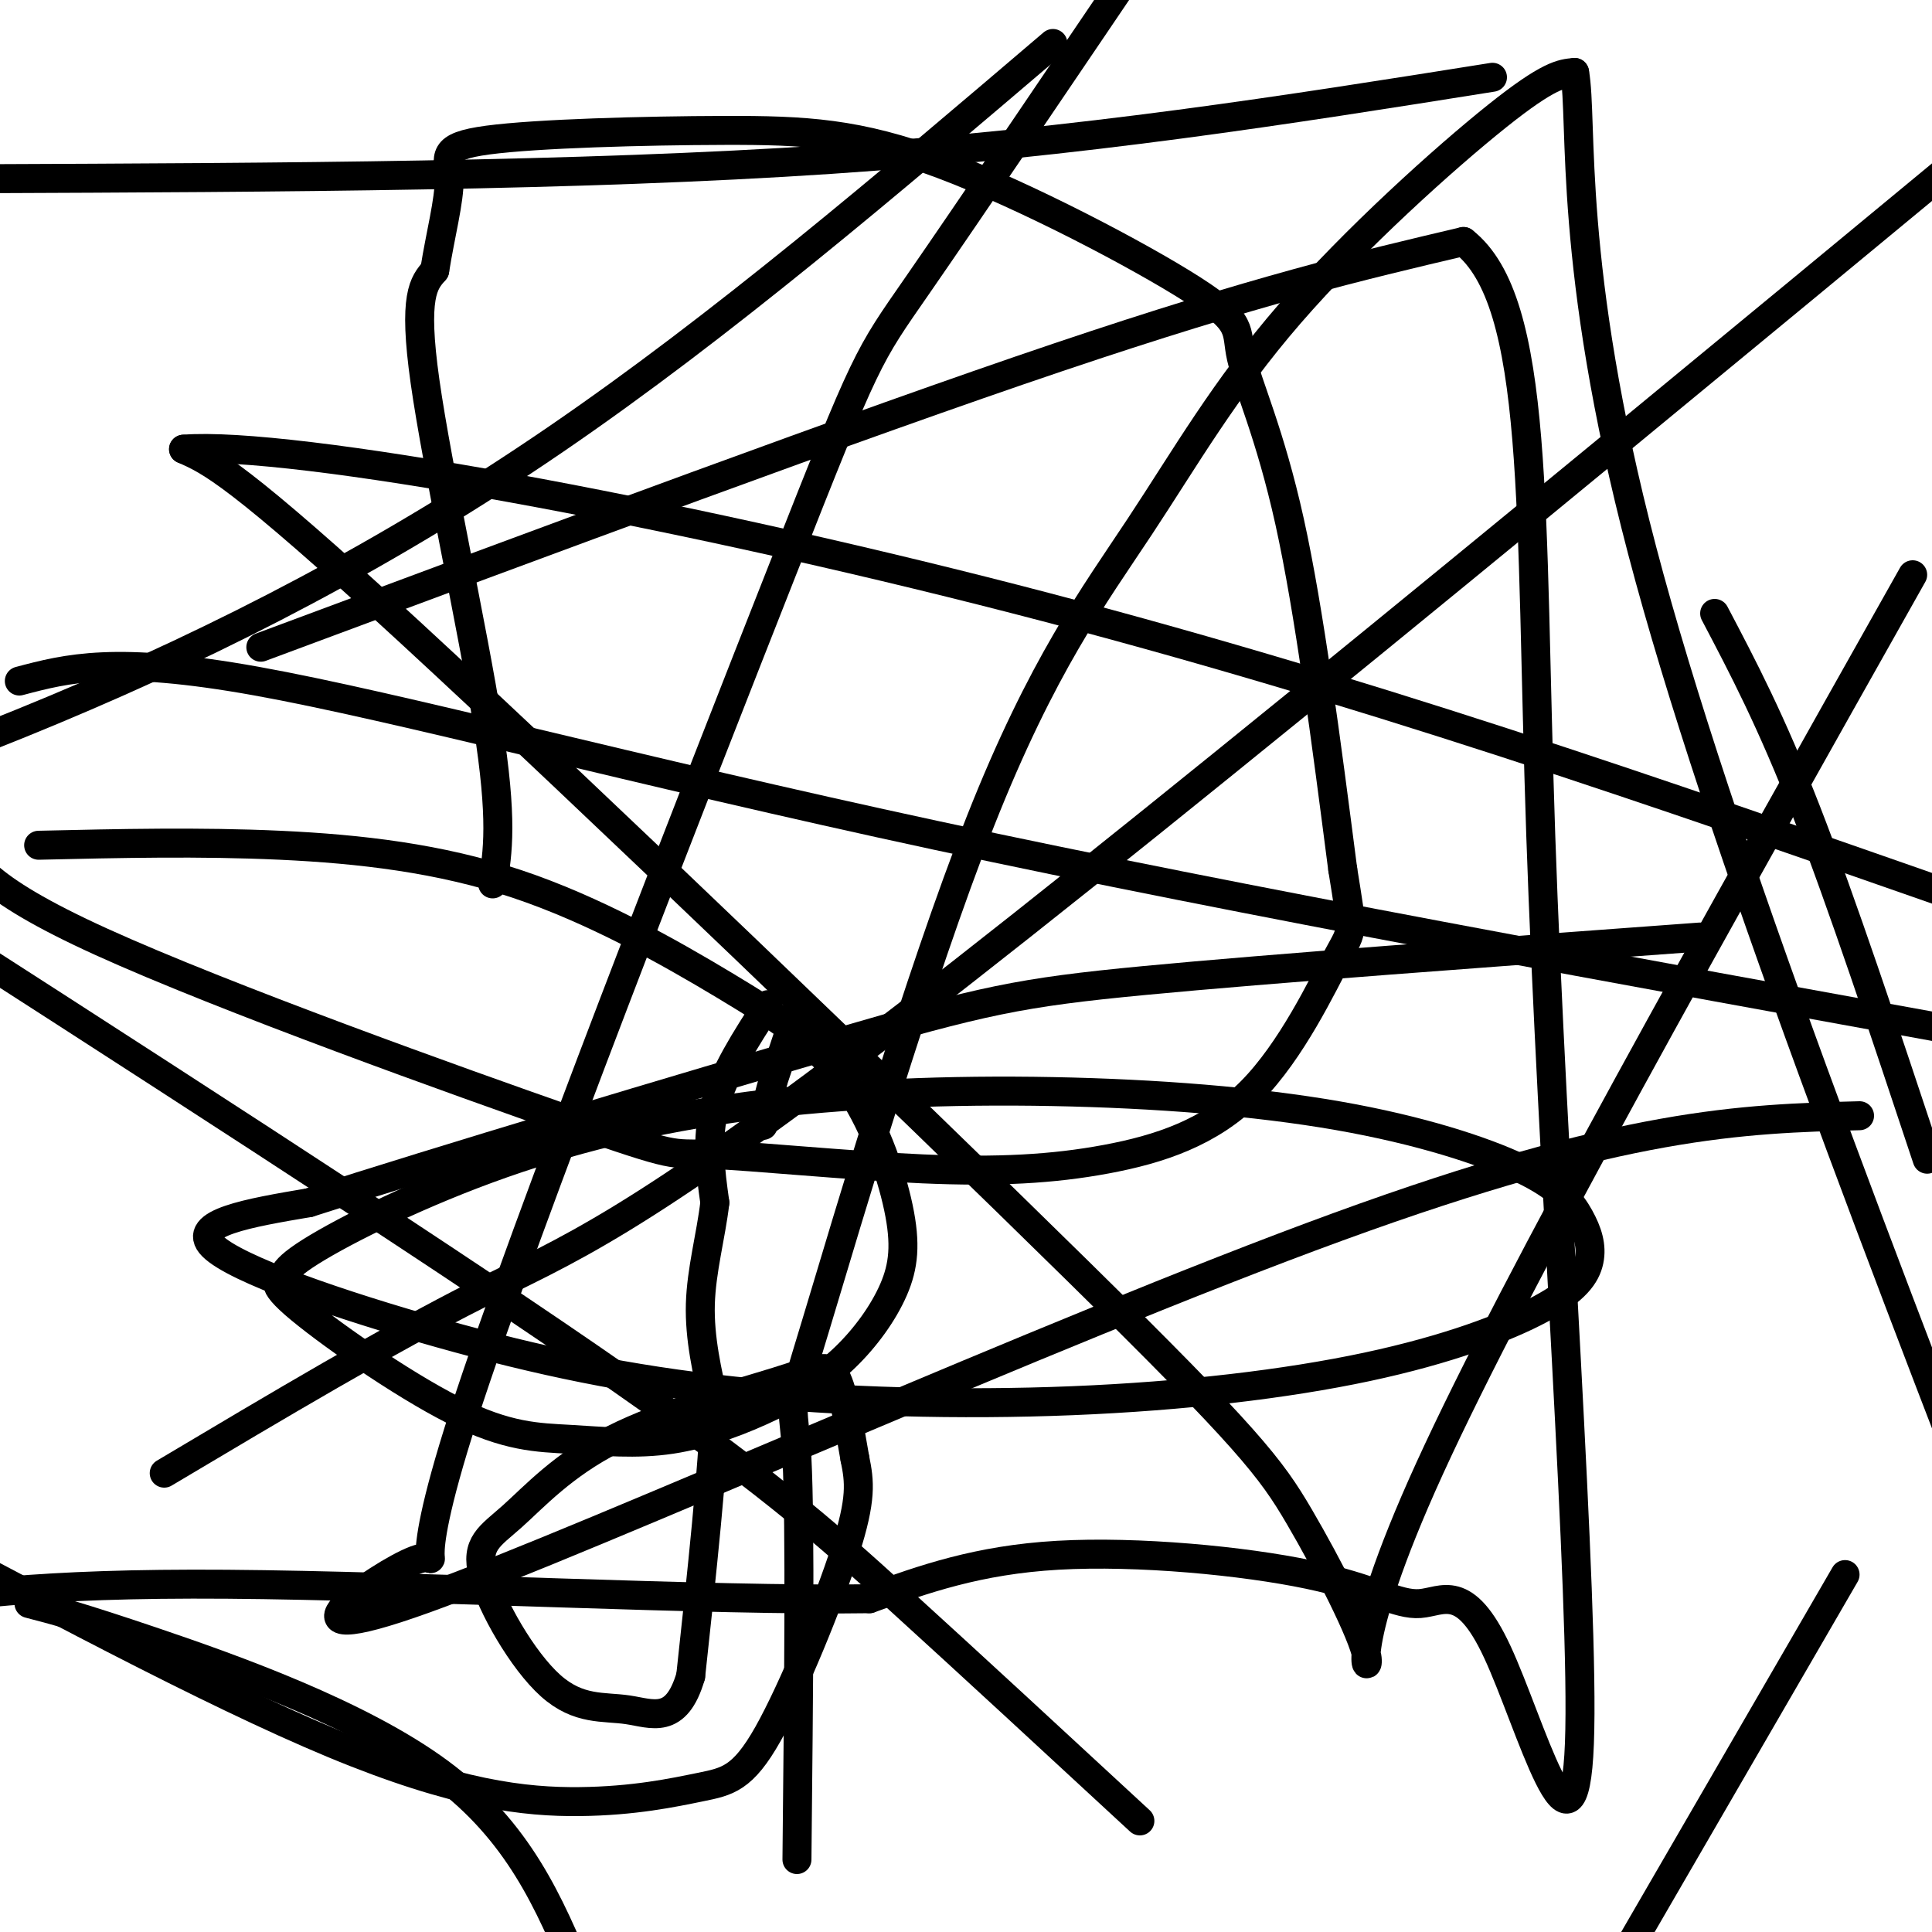
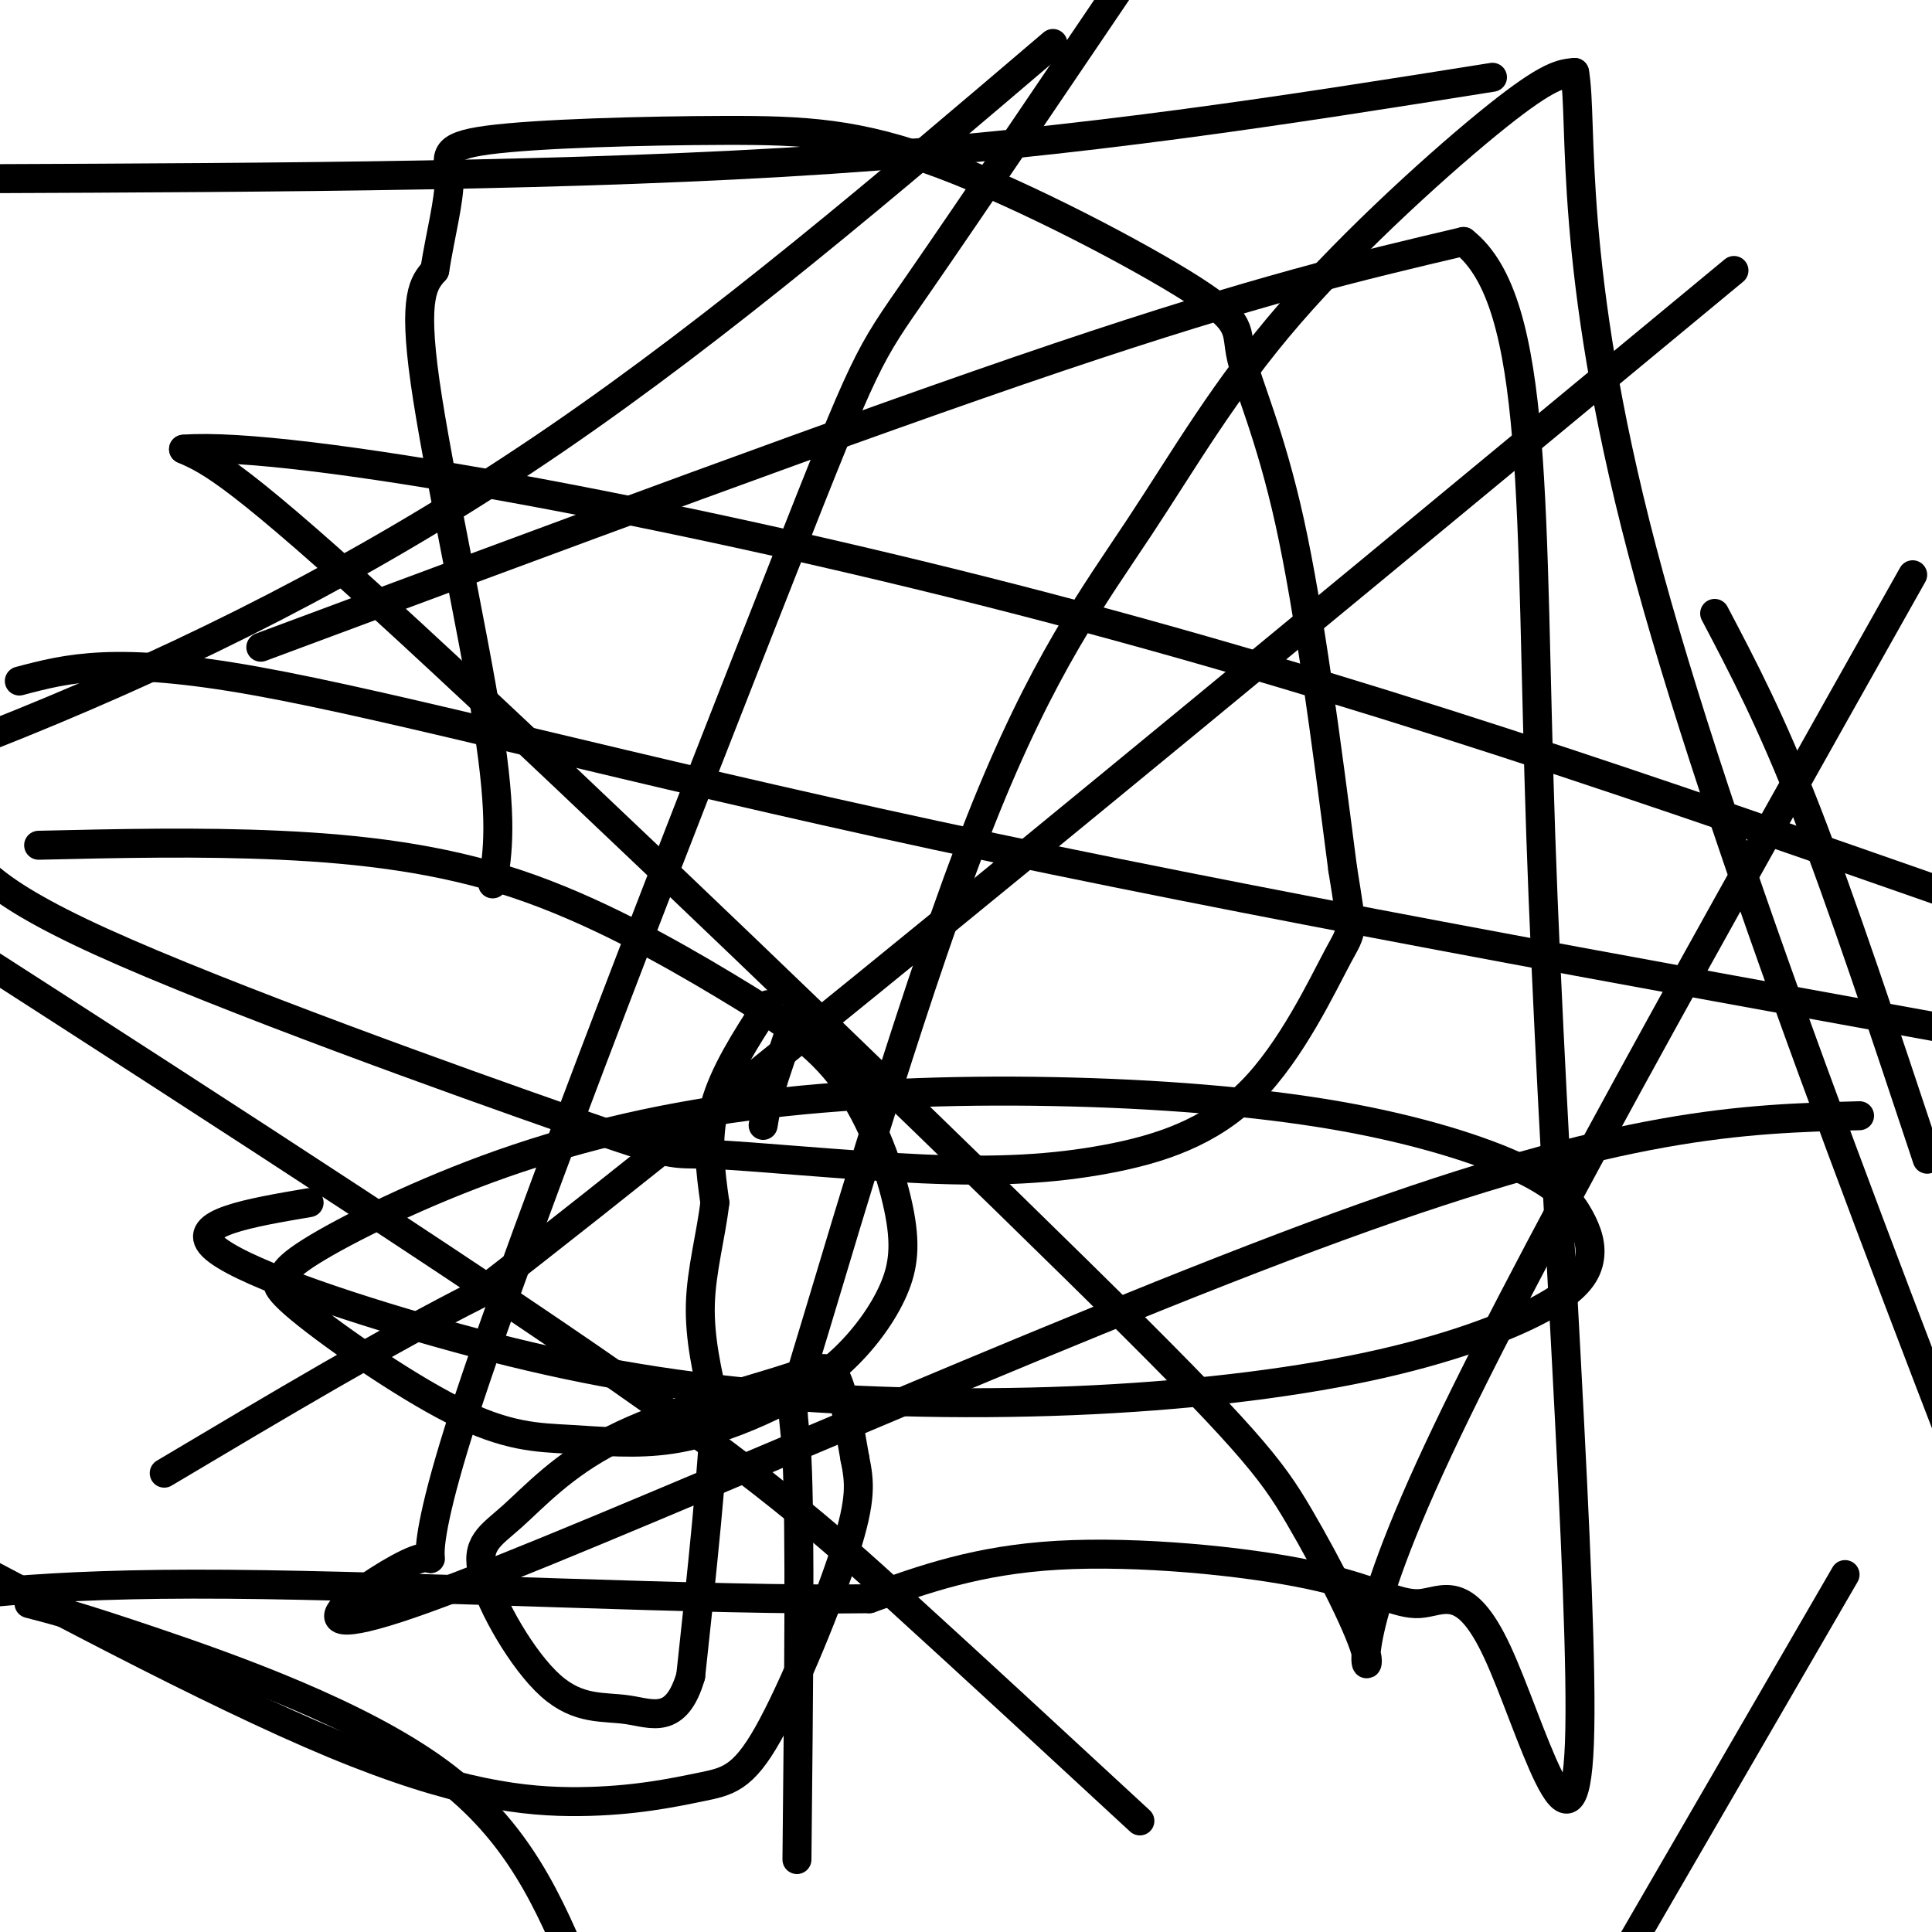
<svg xmlns="http://www.w3.org/2000/svg" viewBox="0 0 400 400" version="1.1">
  <g fill="none" stroke="#000000" stroke-width="6" stroke-linecap="round" stroke-linejoin="round">
    <path d="M165,209c0.000,0.000 -5.000,15.000 -5,15" />
    <path d="M160,224c-1.167,4.000 -1.583,6.500 -2,9" />
    <path d="M159,208c-4.583,7.083 -9.167,14.167 -11,21c-1.833,6.833 -0.917,13.417 0,20" />
    <path d="M148,249c-0.800,6.844 -2.800,13.956 -3,21c-0.200,7.044 1.400,14.022 3,21" />
    <path d="M148,291c-0.333,12.833 -2.667,34.417 -5,56" />
    <path d="M143,347c-2.986,10.215 -7.951,7.753 -13,7c-5.049,-0.753 -10.183,0.203 -16,-5c-5.817,-5.203 -12.317,-16.566 -14,-23c-1.683,-6.434 1.452,-7.940 6,-12c4.548,-4.060 10.508,-10.676 21,-16c10.492,-5.324 25.517,-9.356 34,-12c8.483,-2.644 10.424,-3.898 12,-1c1.576,2.898 2.788,9.949 4,17" />
    <path d="M177,302c0.982,4.791 1.438,8.267 -2,19c-3.438,10.733 -10.769,28.721 -16,38c-5.231,9.279 -8.361,9.848 -14,11c-5.639,1.152 -13.787,2.887 -25,3c-11.213,0.113 -25.489,-1.396 -51,-12c-25.511,-10.604 -62.255,-30.302 -99,-50" />
    <path d="M8,175c16.708,-0.383 33.417,-0.766 50,0c16.583,0.766 33.042,2.680 49,8c15.958,5.320 31.416,14.047 43,21c11.584,6.953 19.296,12.131 25,20c5.704,7.869 9.401,18.428 11,26c1.599,7.572 1.102,12.155 -1,17c-2.102,4.845 -5.807,9.952 -10,14c-4.193,4.048 -8.874,7.038 -15,10c-6.126,2.962 -13.696,5.895 -21,7c-7.304,1.105 -14.341,0.383 -21,0c-6.659,-0.383 -12.940,-0.428 -24,-6c-11.060,-5.572 -26.900,-16.672 -33,-22c-6.100,-5.328 -2.459,-4.884 -2,-5c0.459,-0.116 -2.264,-0.792 4,-5c6.264,-4.208 21.517,-11.949 38,-18c16.483,-6.051 34.198,-10.411 54,-13c19.802,-2.589 41.692,-3.407 63,-3c21.308,0.407 42.036,2.038 59,5c16.964,2.962 30.166,7.255 38,11c7.834,3.745 10.301,6.942 12,10c1.699,3.058 2.632,5.979 2,9c-0.632,3.021 -2.828,6.143 -10,10c-7.172,3.857 -19.320,8.449 -36,12c-16.680,3.551 -37.892,6.062 -61,7c-23.108,0.938 -48.111,0.303 -70,-2c-21.889,-2.303 -40.662,-6.274 -61,-12c-20.338,-5.726 -42.239,-13.207 -47,-18c-4.761,-4.793 7.620,-6.896 20,-9" />
-     <path d="M64,249c25.310,-8.190 78.583,-24.167 109,-33c30.417,-8.833 37.976,-10.524 64,-13c26.024,-2.476 70.512,-5.738 115,-9" />
    <path d="M102,183c1.067,-6.556 2.133,-13.111 -1,-33c-3.133,-19.889 -10.467,-53.111 -13,-71c-2.533,-17.889 -0.267,-20.444 2,-23" />
    <path d="M90,56c1.162,-7.411 3.068,-14.440 3,-19c-0.068,-4.560 -2.111,-6.651 8,-8c10.111,-1.349 32.374,-1.957 49,-2c16.626,-0.043 27.615,0.477 45,7c17.385,6.523 41.165,19.047 52,26c10.835,6.953 8.725,8.333 10,14c1.275,5.667 5.936,15.619 10,34c4.064,18.381 7.532,45.190 11,72" />
    <path d="M278,180c2.196,13.731 2.184,12.059 -1,18c-3.184,5.941 -9.542,19.496 -18,28c-8.458,8.504 -19.015,11.956 -30,14c-10.985,2.044 -22.396,2.680 -38,2c-15.604,-0.680 -35.399,-2.677 -44,-3c-8.601,-0.323 -6.008,1.028 -29,-7c-22.992,-8.028 -71.569,-25.437 -97,-37c-25.431,-11.563 -27.715,-17.282 -30,-23" />
    <path d="M4,141c9.911,-2.622 19.822,-5.244 49,0c29.178,5.244 77.622,18.356 141,32c63.378,13.644 141.689,27.822 220,42" />
    <path d="M382,326c0.000,0.000 -51.000,88.000 -51,88" />
    <path d="M236,377c-17.400,-16.089 -34.800,-32.178 -50,-46c-15.200,-13.822 -28.200,-25.378 -64,-50c-35.800,-24.622 -94.400,-62.311 -153,-100" />
    <path d="M54,134c61.750,-23.000 123.500,-46.000 165,-60c41.500,-14.000 62.750,-19.000 84,-24" />
    <path d="M303,50c15.913,12.466 13.697,55.631 16,123c2.303,67.369 9.127,158.941 8,188c-1.127,29.059 -10.205,-4.396 -17,-19c-6.795,-14.604 -11.306,-10.358 -16,-10c-4.694,0.358 -9.572,-3.173 -23,-6c-13.428,-2.827 -35.408,-4.951 -52,-4c-16.592,0.951 -27.796,4.975 -39,9" />
    <path d="M180,331c-32.333,0.511 -93.667,-2.711 -133,-3c-39.333,-0.289 -56.667,2.356 -74,5" />
-     <path d="M34,305c23.333,-13.889 46.667,-27.778 65,-37c18.333,-9.222 31.667,-13.778 89,-58c57.333,-44.222 158.667,-128.111 260,-212" />
+     <path d="M34,305c23.333,-13.889 46.667,-27.778 65,-37c57.333,-44.222 158.667,-128.111 260,-212" />
    <path d="M309,16c-42.417,6.750 -84.833,13.500 -137,17c-52.167,3.500 -114.083,3.750 -176,4" />
    <path d="M396,119c-41.119,73.042 -82.238,146.084 -100,185c-17.762,38.916 -12.168,43.707 -13,39c-0.832,-4.707 -8.089,-18.911 -14,-29c-5.911,-10.089 -10.476,-16.062 -46,-51c-35.524,-34.938 -102.007,-98.839 -138,-132c-35.993,-33.161 -41.497,-35.580 -47,-38" />
    <path d="M38,93c22.200,-1.778 101.200,12.778 172,31c70.800,18.222 133.400,40.111 196,62" />
    <path d="M385,231c-24.251,0.646 -48.501,1.292 -108,23c-59.499,21.708 -154.246,64.478 -189,77c-34.754,12.522 -9.514,-5.203 -2,-8c7.514,-2.797 -2.697,9.333 10,-30c12.697,-39.333 48.303,-130.128 66,-175c17.697,-44.872 17.485,-43.821 28,-59c10.515,-15.179 31.758,-46.590 53,-78" />
    <path d="M218,9c-34.311,29.244 -68.622,58.489 -103,82c-34.378,23.511 -68.822,41.289 -104,56c-35.178,14.711 -71.089,26.356 -107,38" />
    <path d="M6,332c5.067,1.311 10.133,2.622 26,8c15.867,5.378 42.533,14.822 59,27c16.467,12.178 22.733,27.089 29,42" />
    <path d="M165,385c0.355,-34.642 0.710,-69.284 0,-83c-0.710,-13.716 -2.486,-6.505 4,-28c6.486,-21.495 21.232,-71.696 34,-104c12.768,-32.304 23.556,-46.710 33,-61c9.444,-14.290 17.543,-28.463 31,-44c13.457,-15.537 32.274,-32.439 43,-41c10.726,-8.561 13.363,-8.780 16,-9" />
    <path d="M326,15c1.822,10.022 -1.622,39.578 14,99c15.622,59.422 50.311,148.711 85,238" />
    <path d="M399,240c-8.833,-26.583 -17.667,-53.167 -25,-72c-7.333,-18.833 -13.167,-29.917 -19,-41" />
  </g>
</svg>